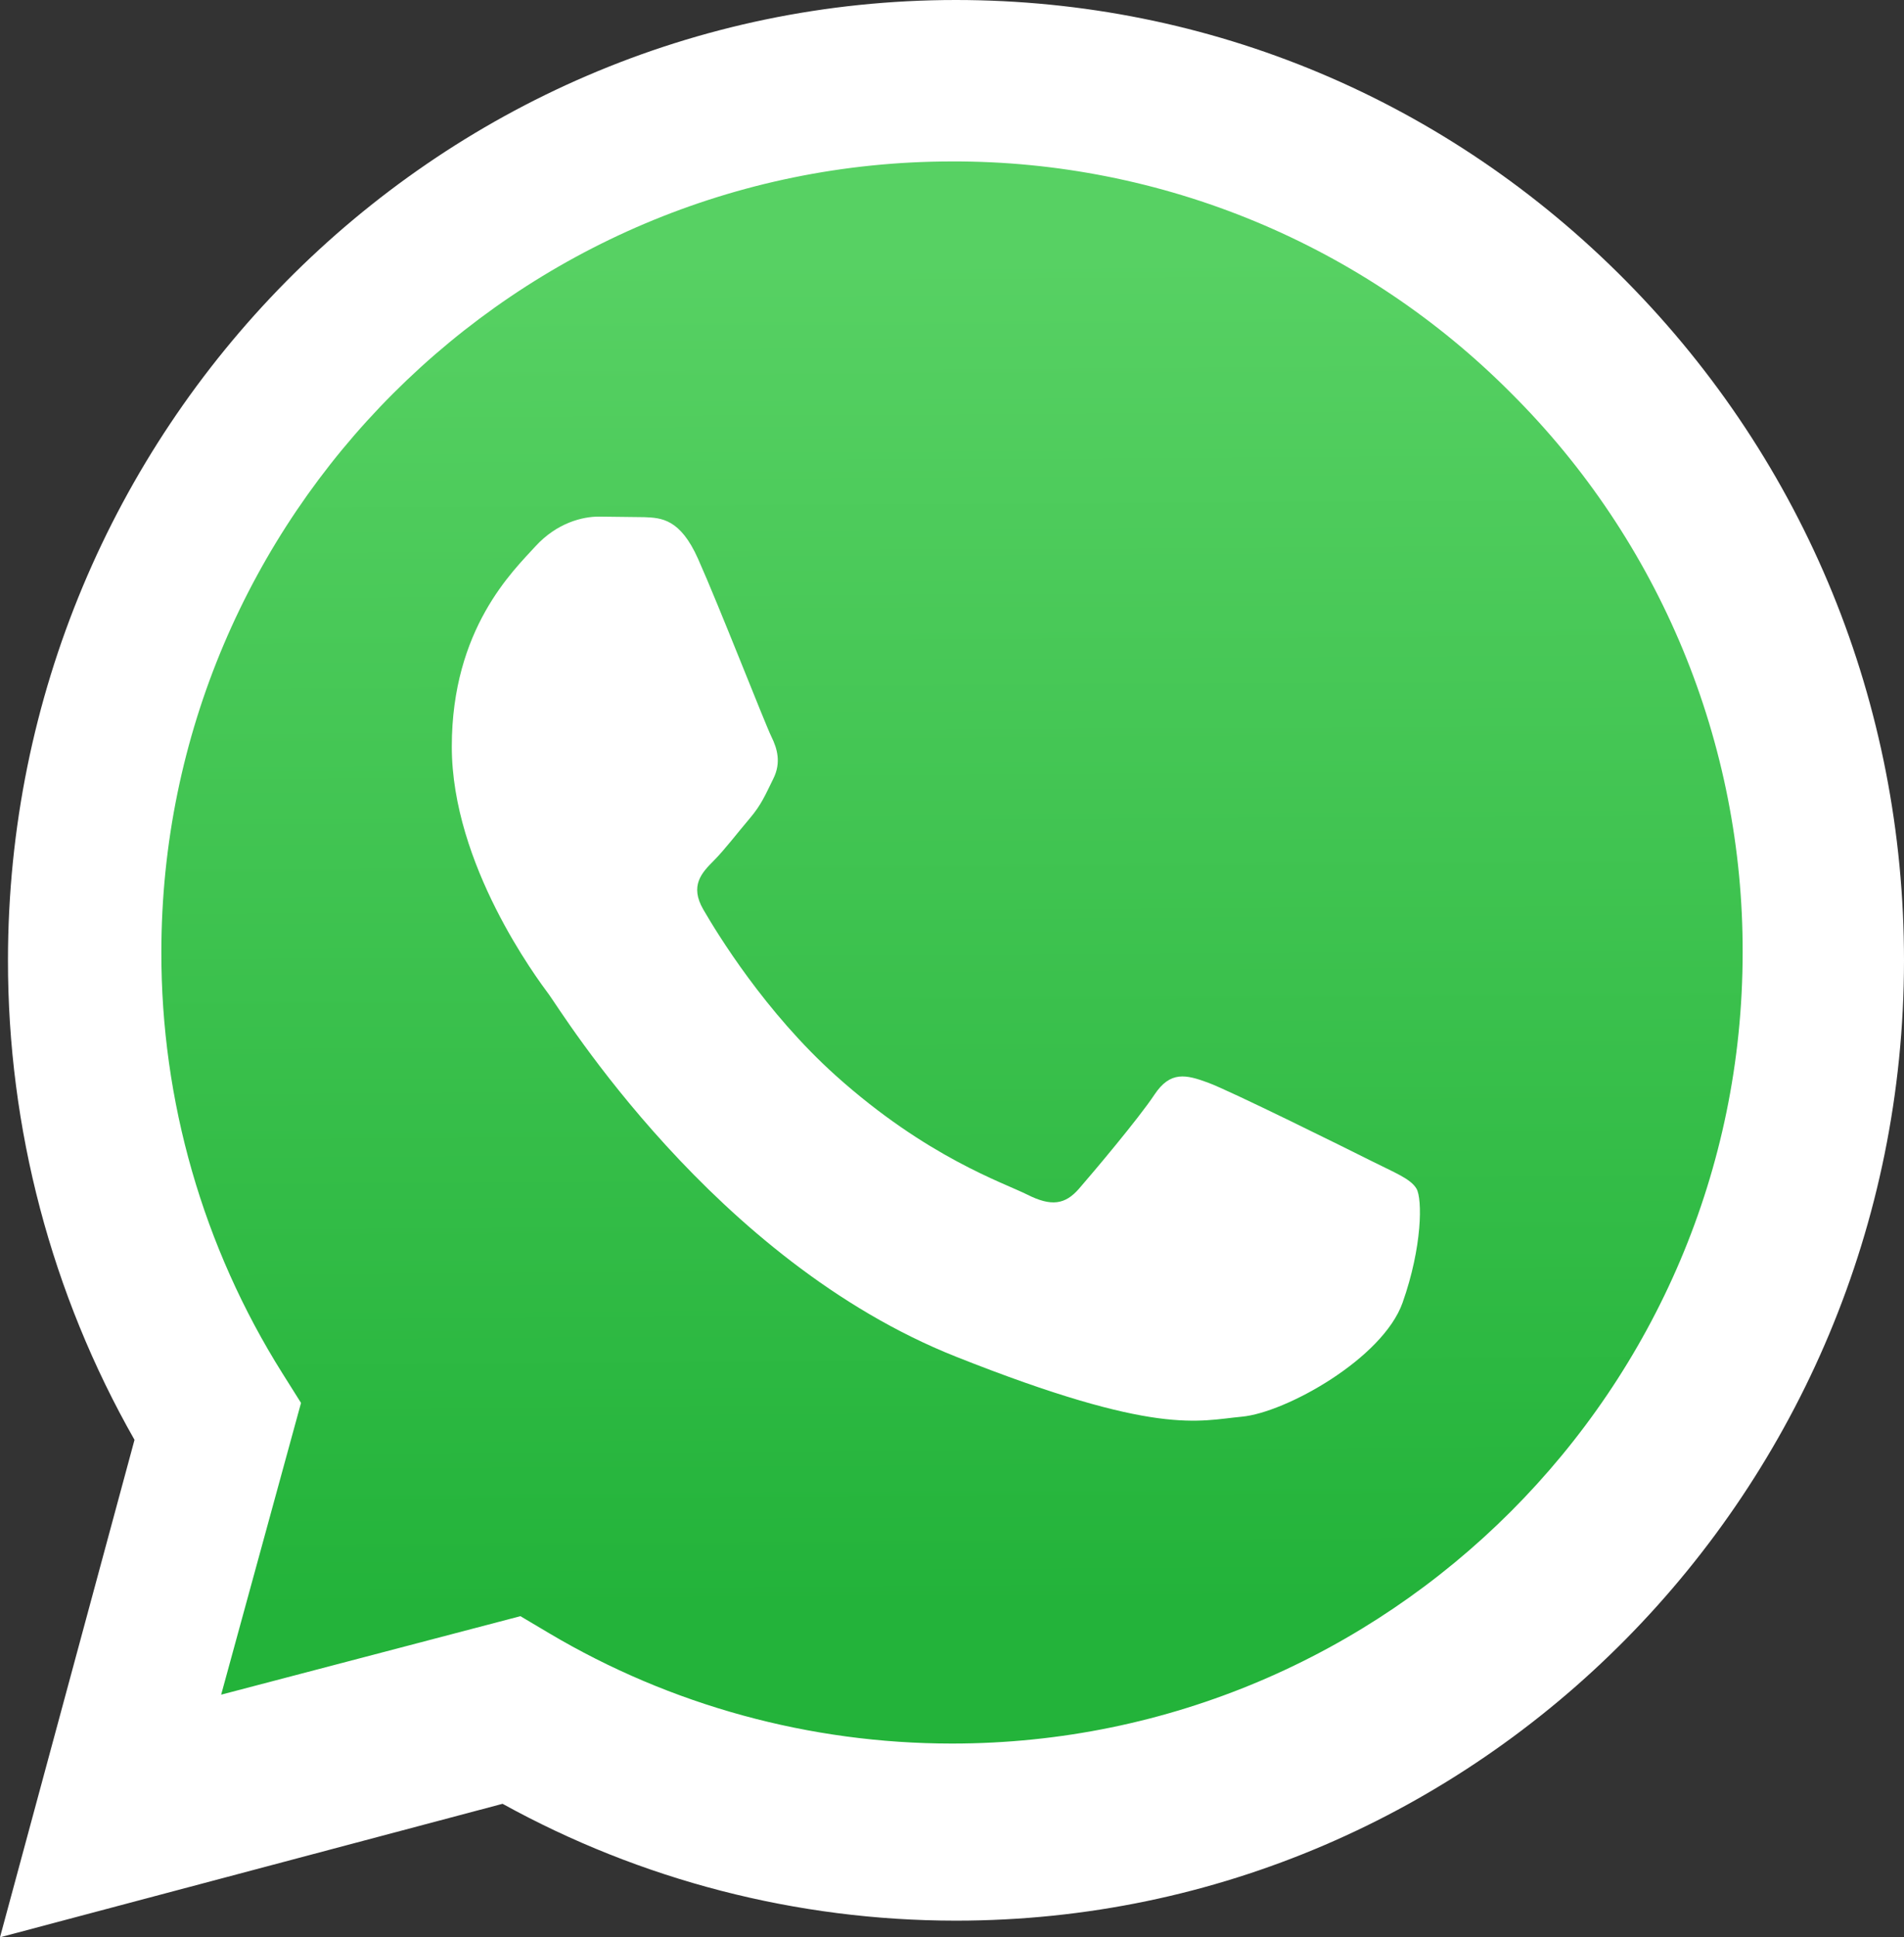
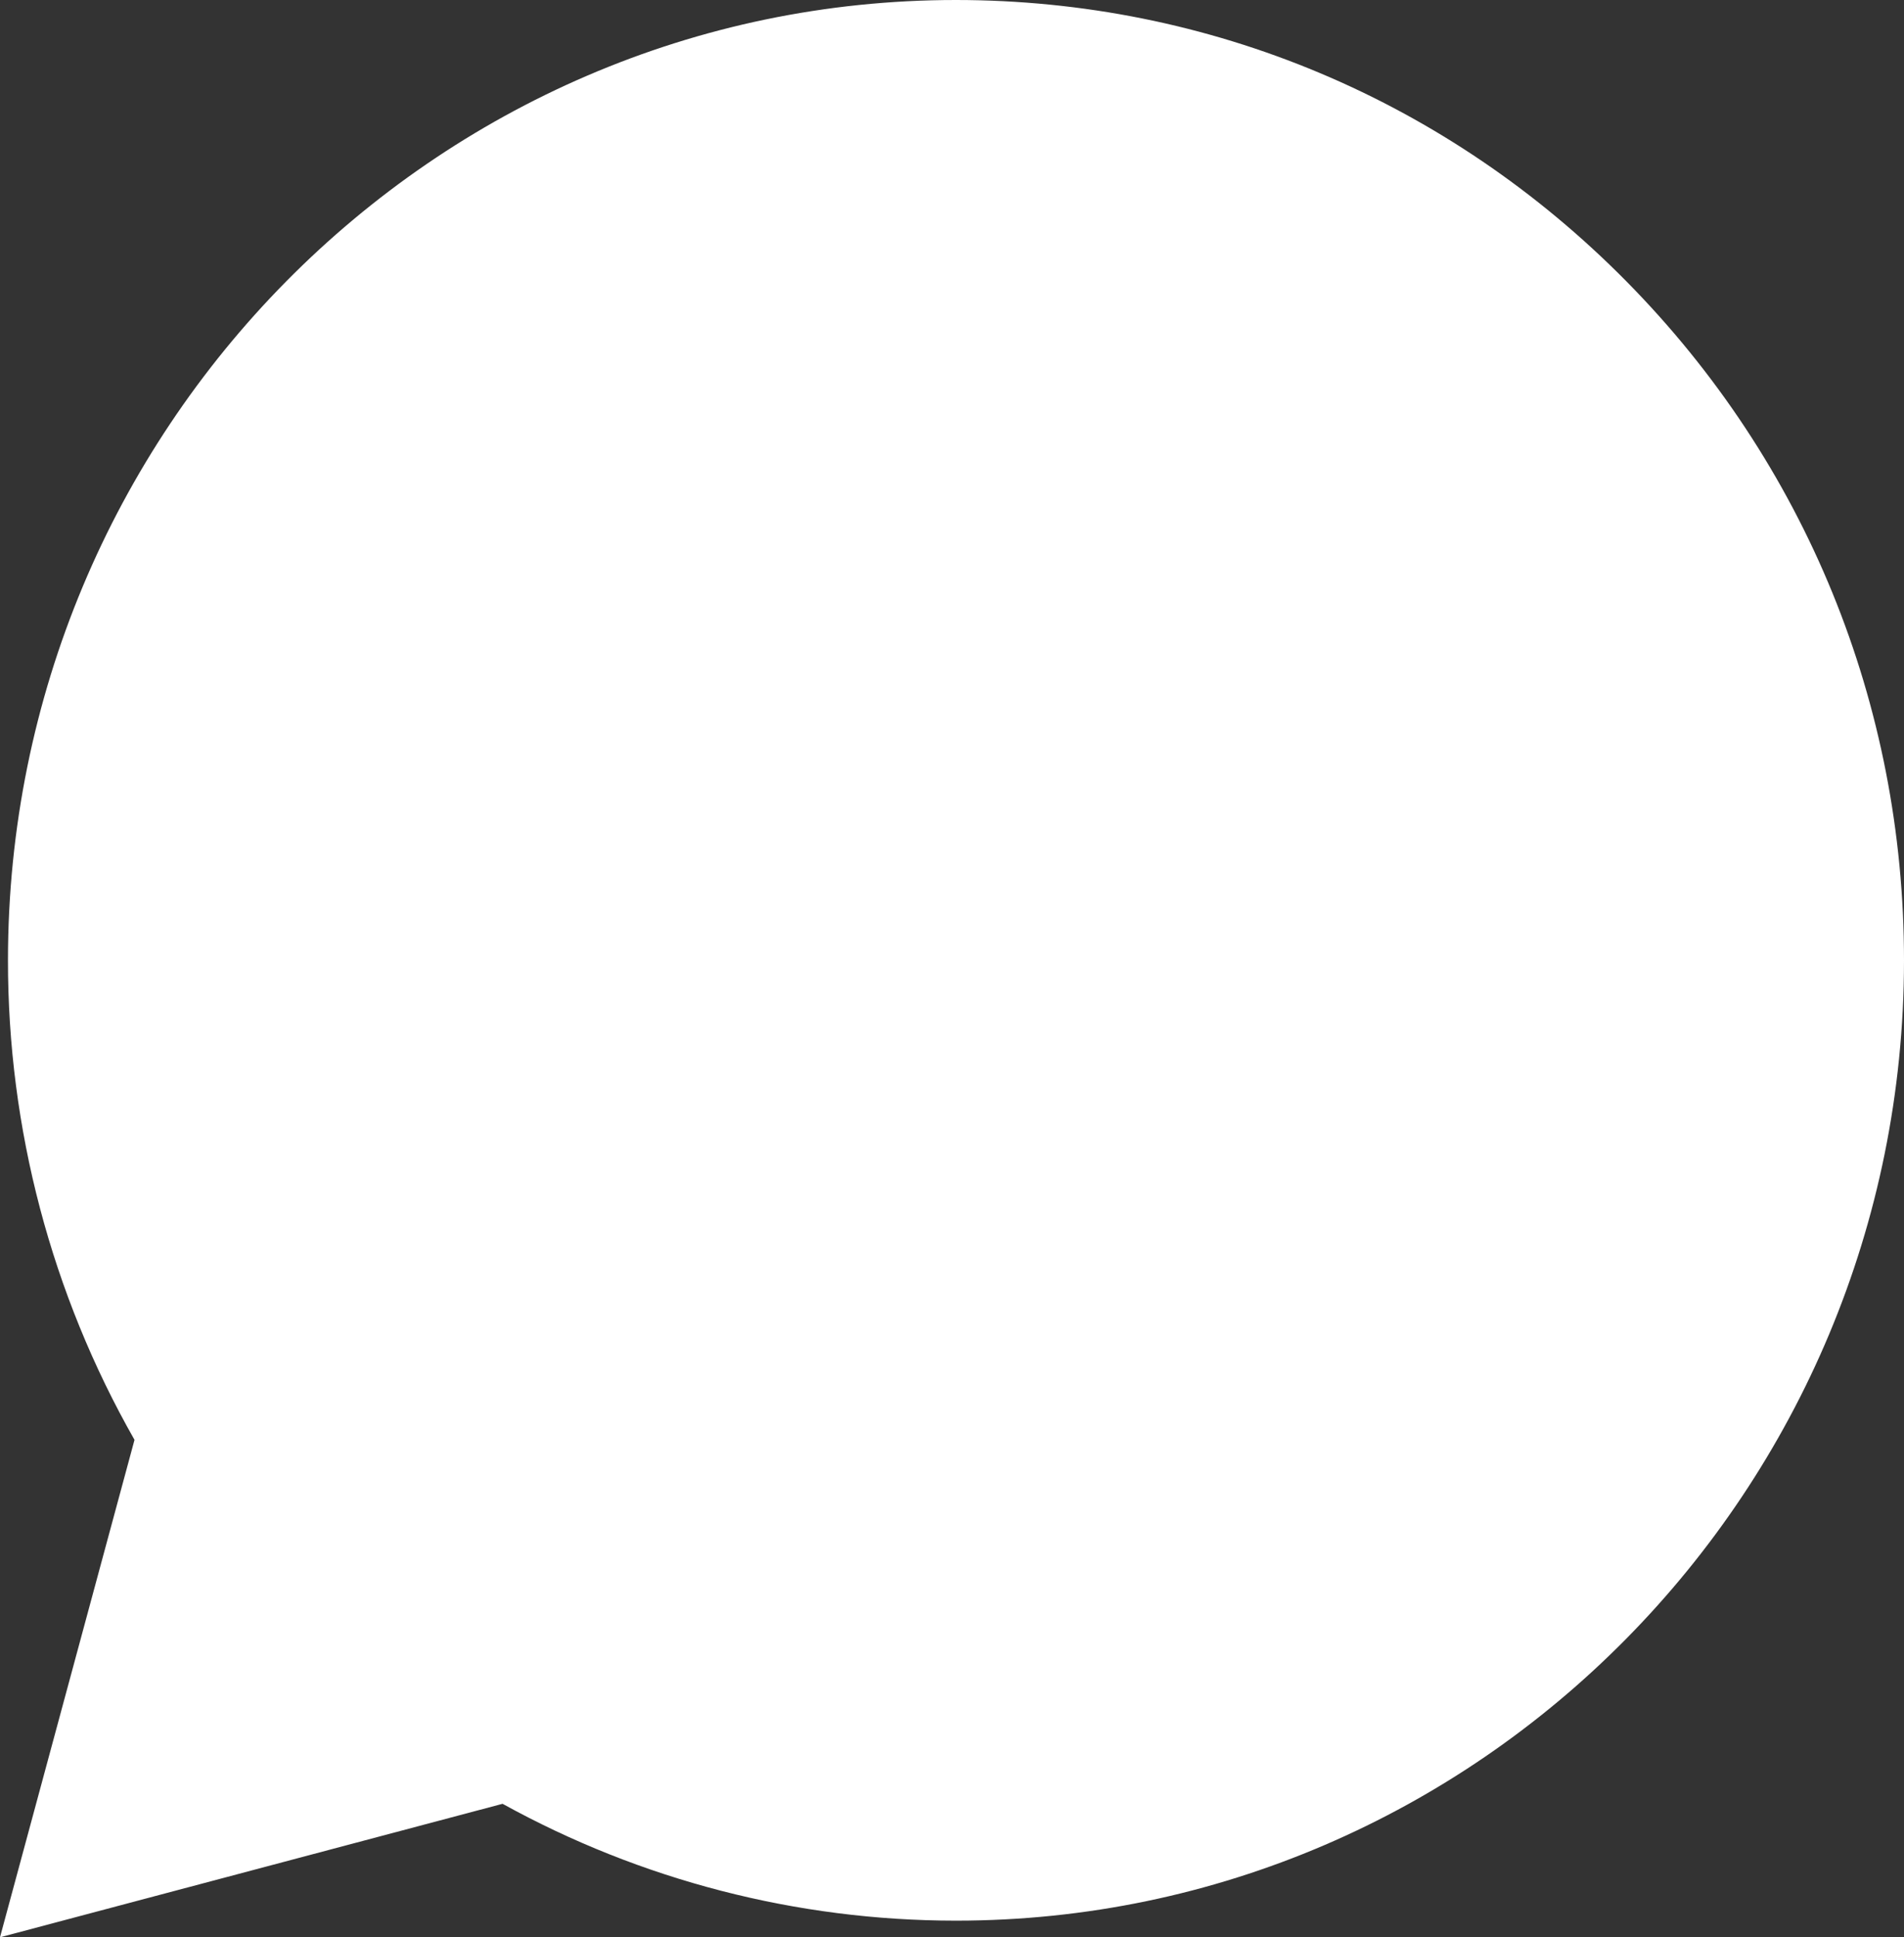
<svg xmlns="http://www.w3.org/2000/svg" width="59" height="60" viewBox="0 0 59 60" fill="none">
  <rect x="0" y="0" width="59" height="60" fill="#333333" stroke="none" />
  <path d="M0 60L4.168 44.594C1.593 40.074 0.241 34.947 0.247 29.73C0.254 13.337 13.431 0 29.624 0C37.481 0.004 44.857 3.1 50.404 8.72C55.951 14.339 59.003 21.809 59 29.754C58.993 46.146 45.814 59.485 29.623 59.485H29.61C24.694 59.483 19.864 58.234 15.573 55.866L0 60Z" fill="white" />
-   <path d="M29.51 5C15.995 5 5.005 15.986 5 29.489C4.993 34.1 6.292 38.619 8.745 42.523L9.328 43.45L6.853 52.486L16.126 50.055L17.021 50.586C20.782 52.817 25.094 53.998 29.491 54H29.5C43.004 54 53.995 43.013 54 29.509C54.01 26.29 53.382 23.102 52.151 20.127C50.92 17.153 49.112 14.453 46.831 12.182C44.562 9.899 41.863 8.089 38.89 6.856C35.916 5.623 32.728 4.992 29.51 5Z" fill="url(#paint0_linear_1395_3351)" />
-   <path fill-rule="evenodd" clip-rule="evenodd" d="M21.628 17.301C21.074 16.064 20.492 16.039 19.967 16.017L18.552 16C18.06 16 17.26 16.186 16.584 16.929C15.908 17.673 14 19.47 14 23.124C14 26.779 16.645 30.31 17.014 30.806C17.382 31.302 22.12 39.041 29.623 42.018C35.858 44.493 37.126 44.001 38.48 43.877C39.834 43.753 42.847 42.08 43.462 40.346C44.077 38.611 44.077 37.125 43.893 36.814C43.709 36.504 43.216 36.319 42.477 35.947C41.739 35.576 38.11 33.779 37.434 33.531C36.757 33.283 36.266 33.159 35.773 33.903C35.28 34.646 33.867 36.319 33.437 36.814C33.006 37.31 32.576 37.372 31.837 37.001C31.098 36.63 28.721 35.845 25.901 33.315C23.707 31.346 22.226 28.914 21.795 28.171C21.363 27.428 21.749 27.026 22.119 26.655C22.45 26.323 22.857 25.788 23.227 25.354C23.597 24.921 23.718 24.611 23.964 24.116C24.21 23.621 24.087 23.186 23.903 22.815C23.718 22.444 22.284 18.77 21.628 17.301Z" fill="white" />
  <defs>
    <linearGradient id="paint0_linear_1395_3351" x1="29.001" y1="7.941" x2="29.25" y2="49.814" gradientUnits="userSpaceOnUse">
      <stop stop-color="#57D163" />
      <stop offset="1" stop-color="#23B33A" />
    </linearGradient>
  </defs>
</svg>